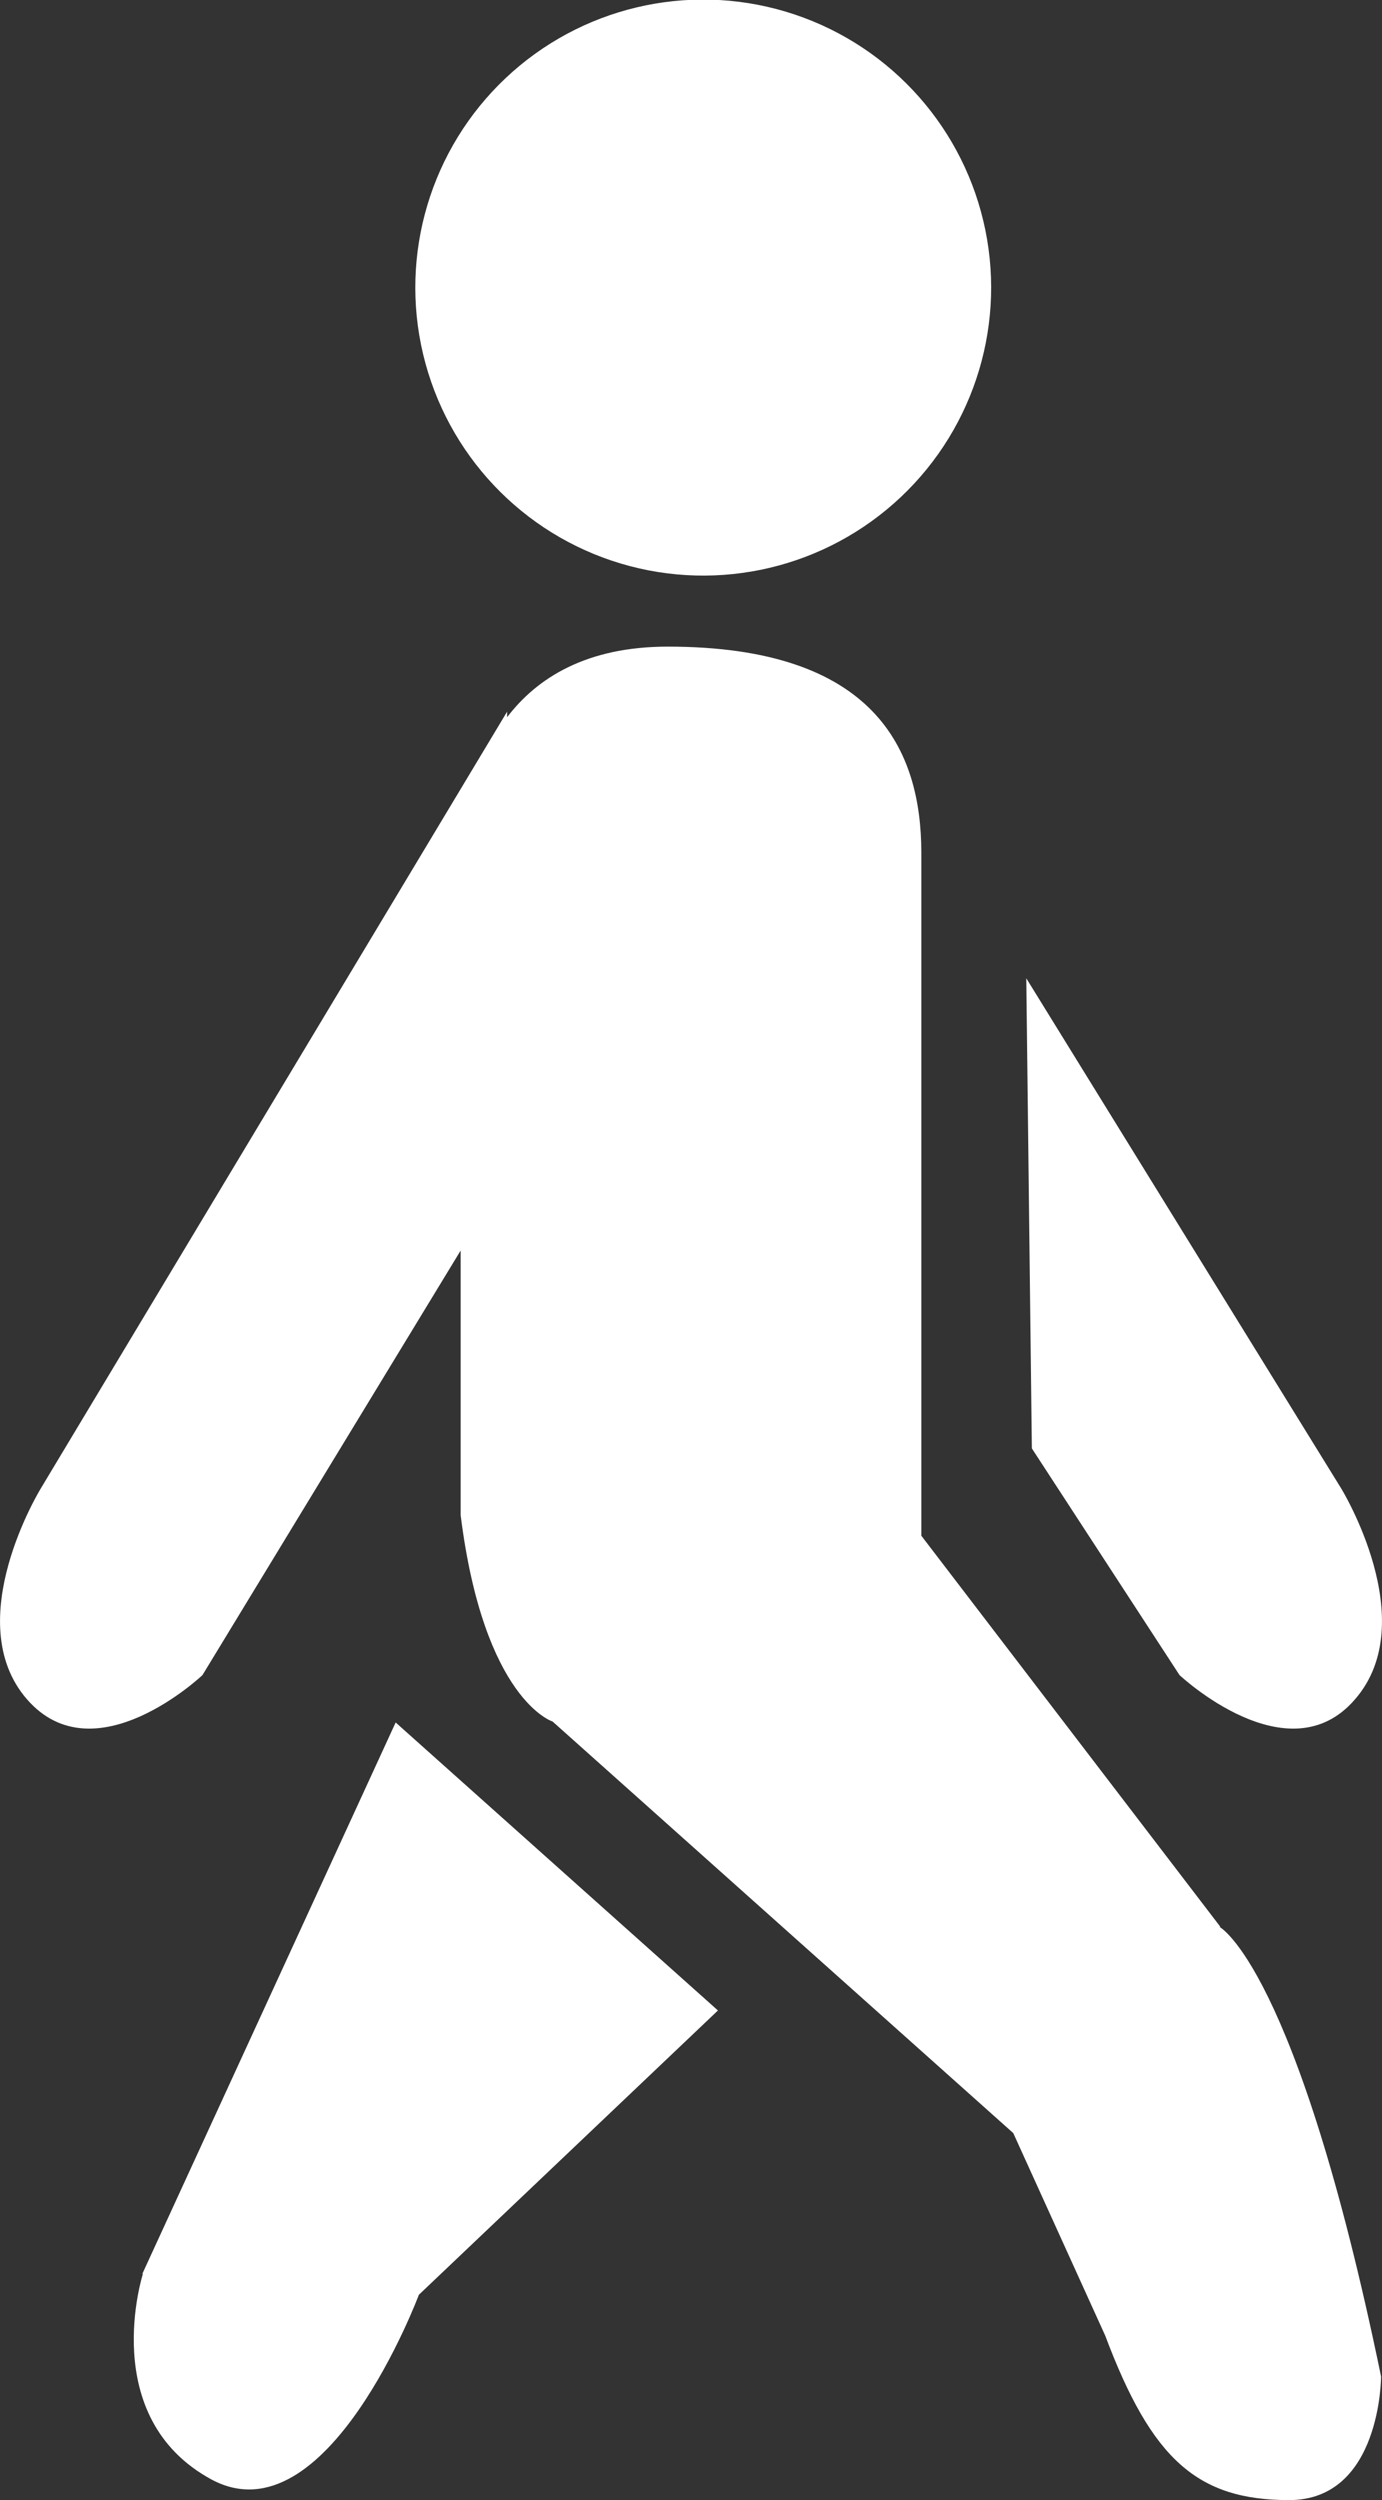
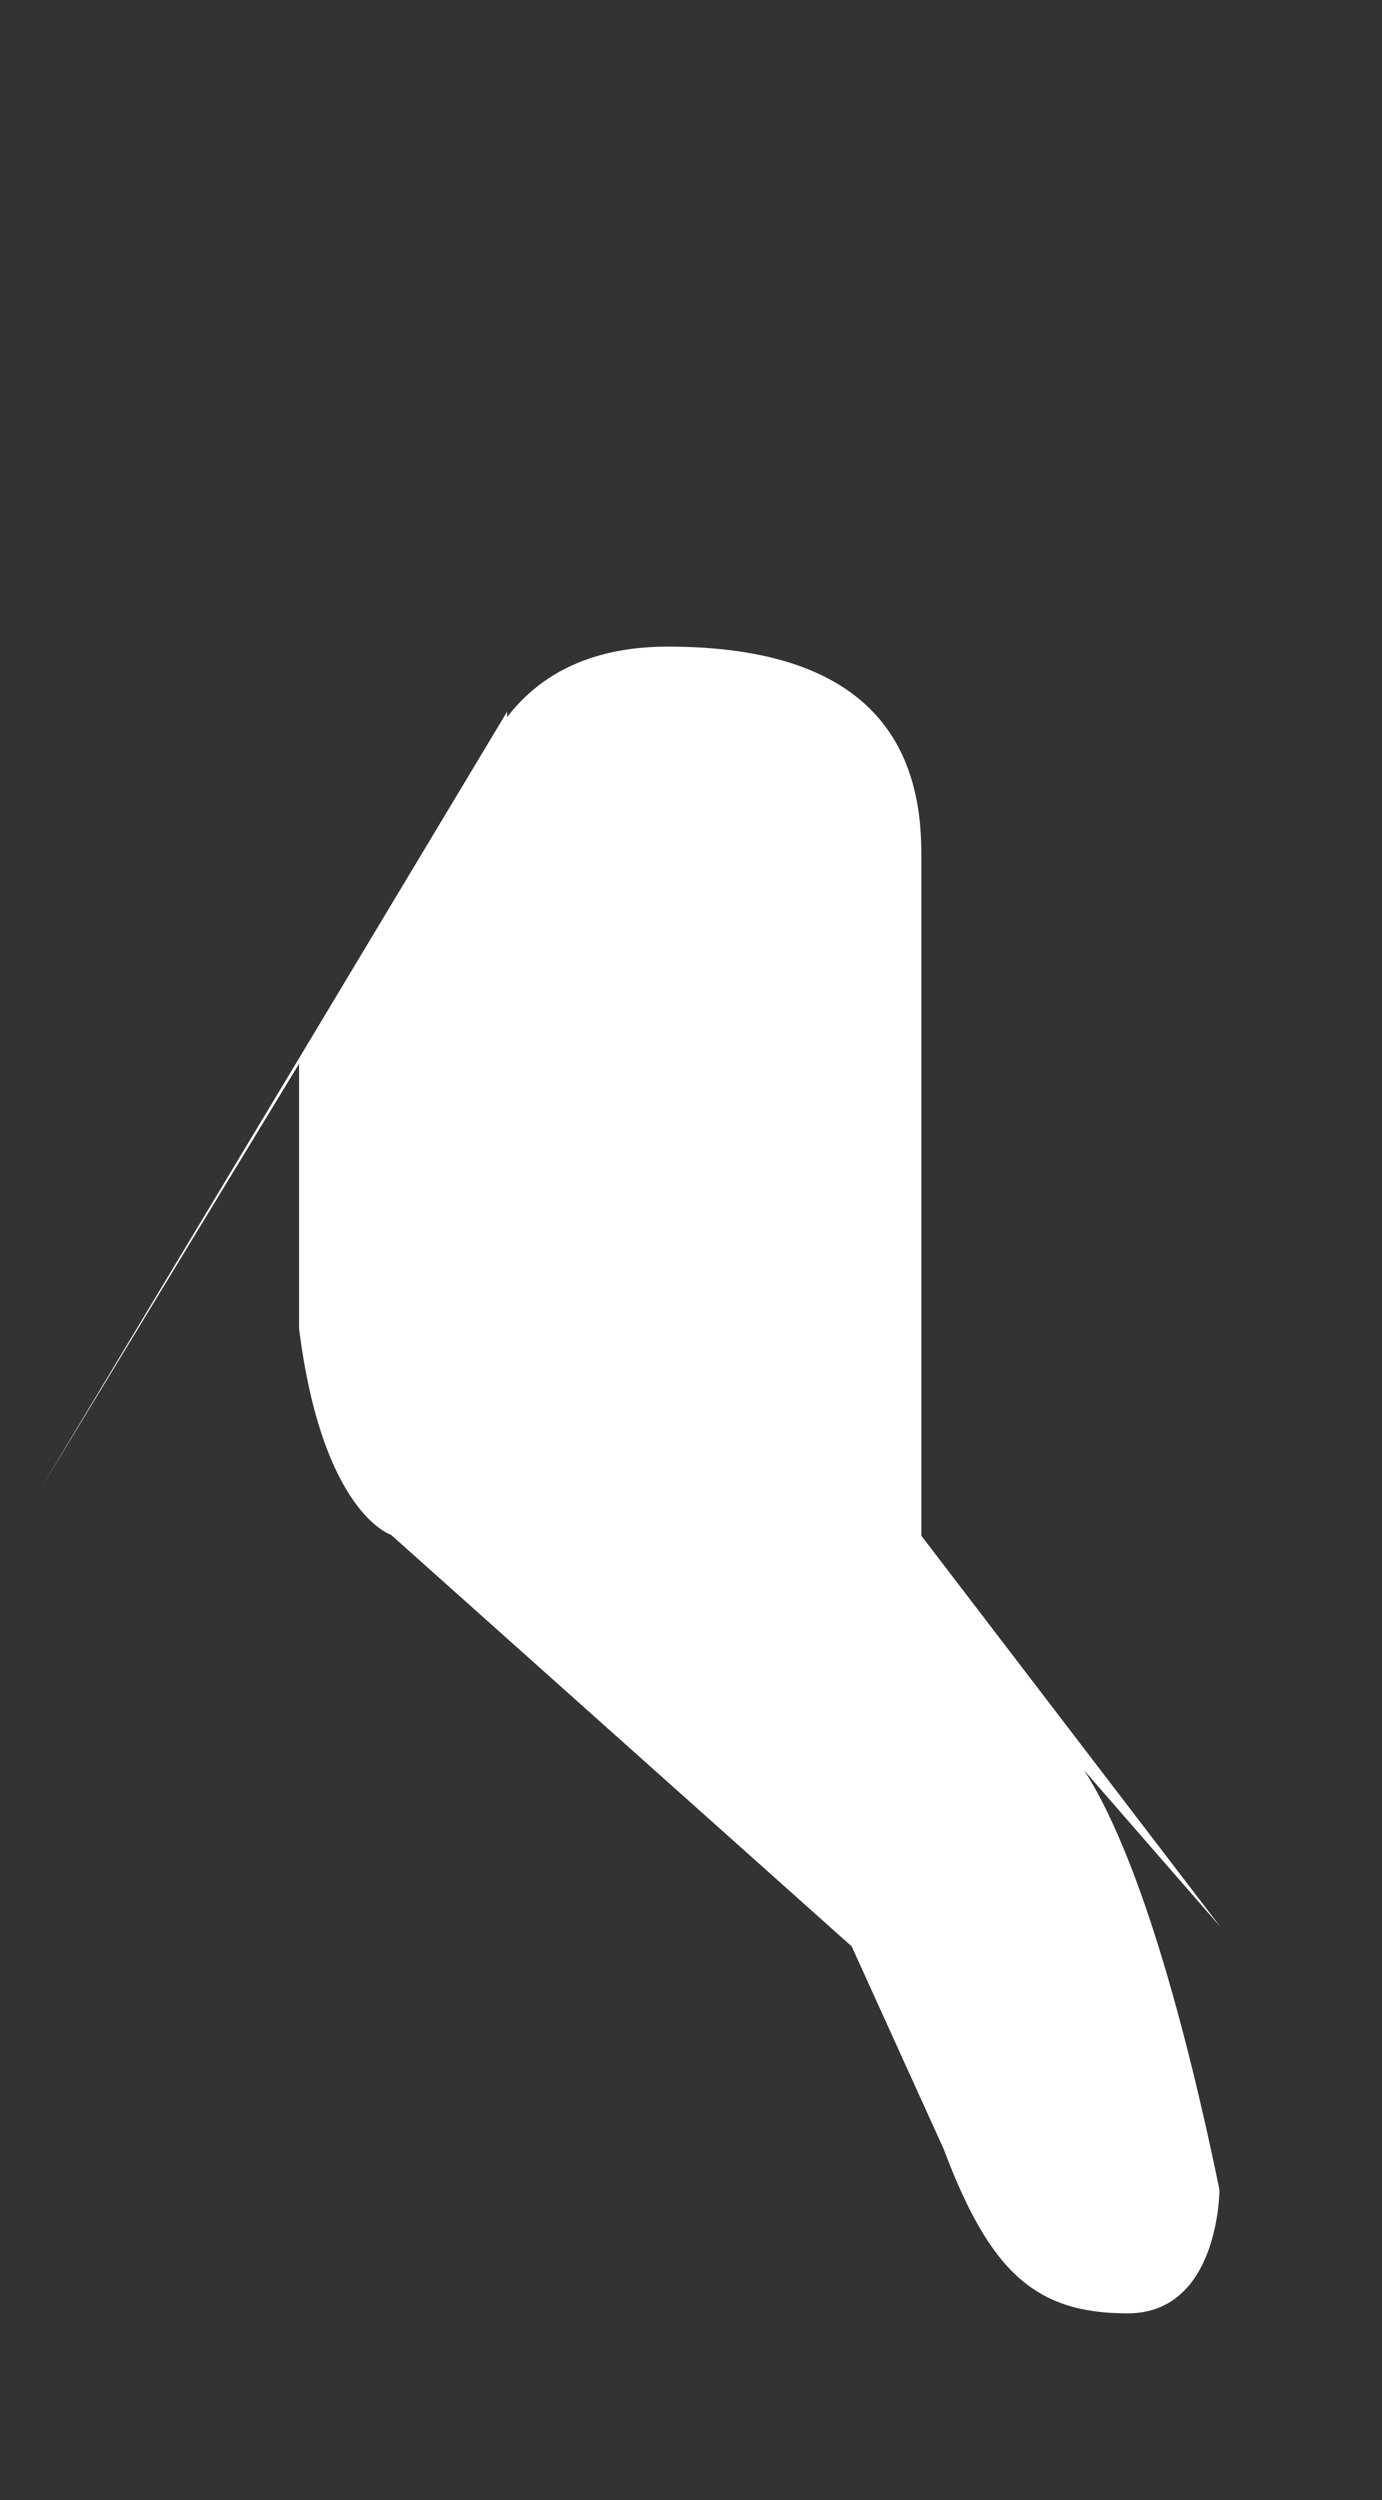
<svg xmlns="http://www.w3.org/2000/svg" id="_レイヤー_2" viewBox="0 0 14.88 26.91">
  <rect x="0" y="0" width="14.88" height="26.91" fill="#333333" stroke="none" />
  <defs>
    <style>.cls-1{fill:#fff;}</style>
  </defs>
  <g id="_レイヤー_3">
-     <circle class="cls-1" cx="7.57" cy="3.1" r="3.1" transform="translate(-.51 1.83) rotate(-13.37)" />
-     <path class="cls-1" d="M13.14,20.74l-3.22-4.21v-7.35c0-1.11-.5-2.22-2.73-2.22-.88,0-1.41.34-1.73.76v-.06S.44,16.02.44,16.02c0,0-.88,1.43-.15,2.27.73.84,1.89-.26,1.89-.26l2.78-4.57v2.85c.25,1.99.99,2.22.99,2.22l4.96,4.43.99,2.18c.5,1.33.99,1.77,1.98,1.77s.99-1.33.99-1.33c-.91-4.41-1.74-4.84-1.74-4.84Z" />
-     <path class="cls-1" d="M1.54,24.47s-.5,1.55.74,2.22c1.24.66,2.23-1.99,2.23-1.99l3.22-3.06-3.47-3.1-2.73,5.94Z" />
-     <path class="cls-1" d="M12.7,18.03s1.17,1.1,1.89.26c.73-.84-.15-2.27-.15-2.27l-3.39-5.49.06,5.06,1.59,2.44Z" />
+     <path class="cls-1" d="M13.14,20.74l-3.22-4.21v-7.35c0-1.11-.5-2.22-2.73-2.22-.88,0-1.41.34-1.73.76v-.06S.44,16.02.44,16.02l2.78-4.57v2.85c.25,1.99.99,2.22.99,2.22l4.96,4.43.99,2.18c.5,1.33.99,1.77,1.98,1.77s.99-1.33.99-1.33c-.91-4.41-1.74-4.84-1.74-4.84Z" />
  </g>
</svg>